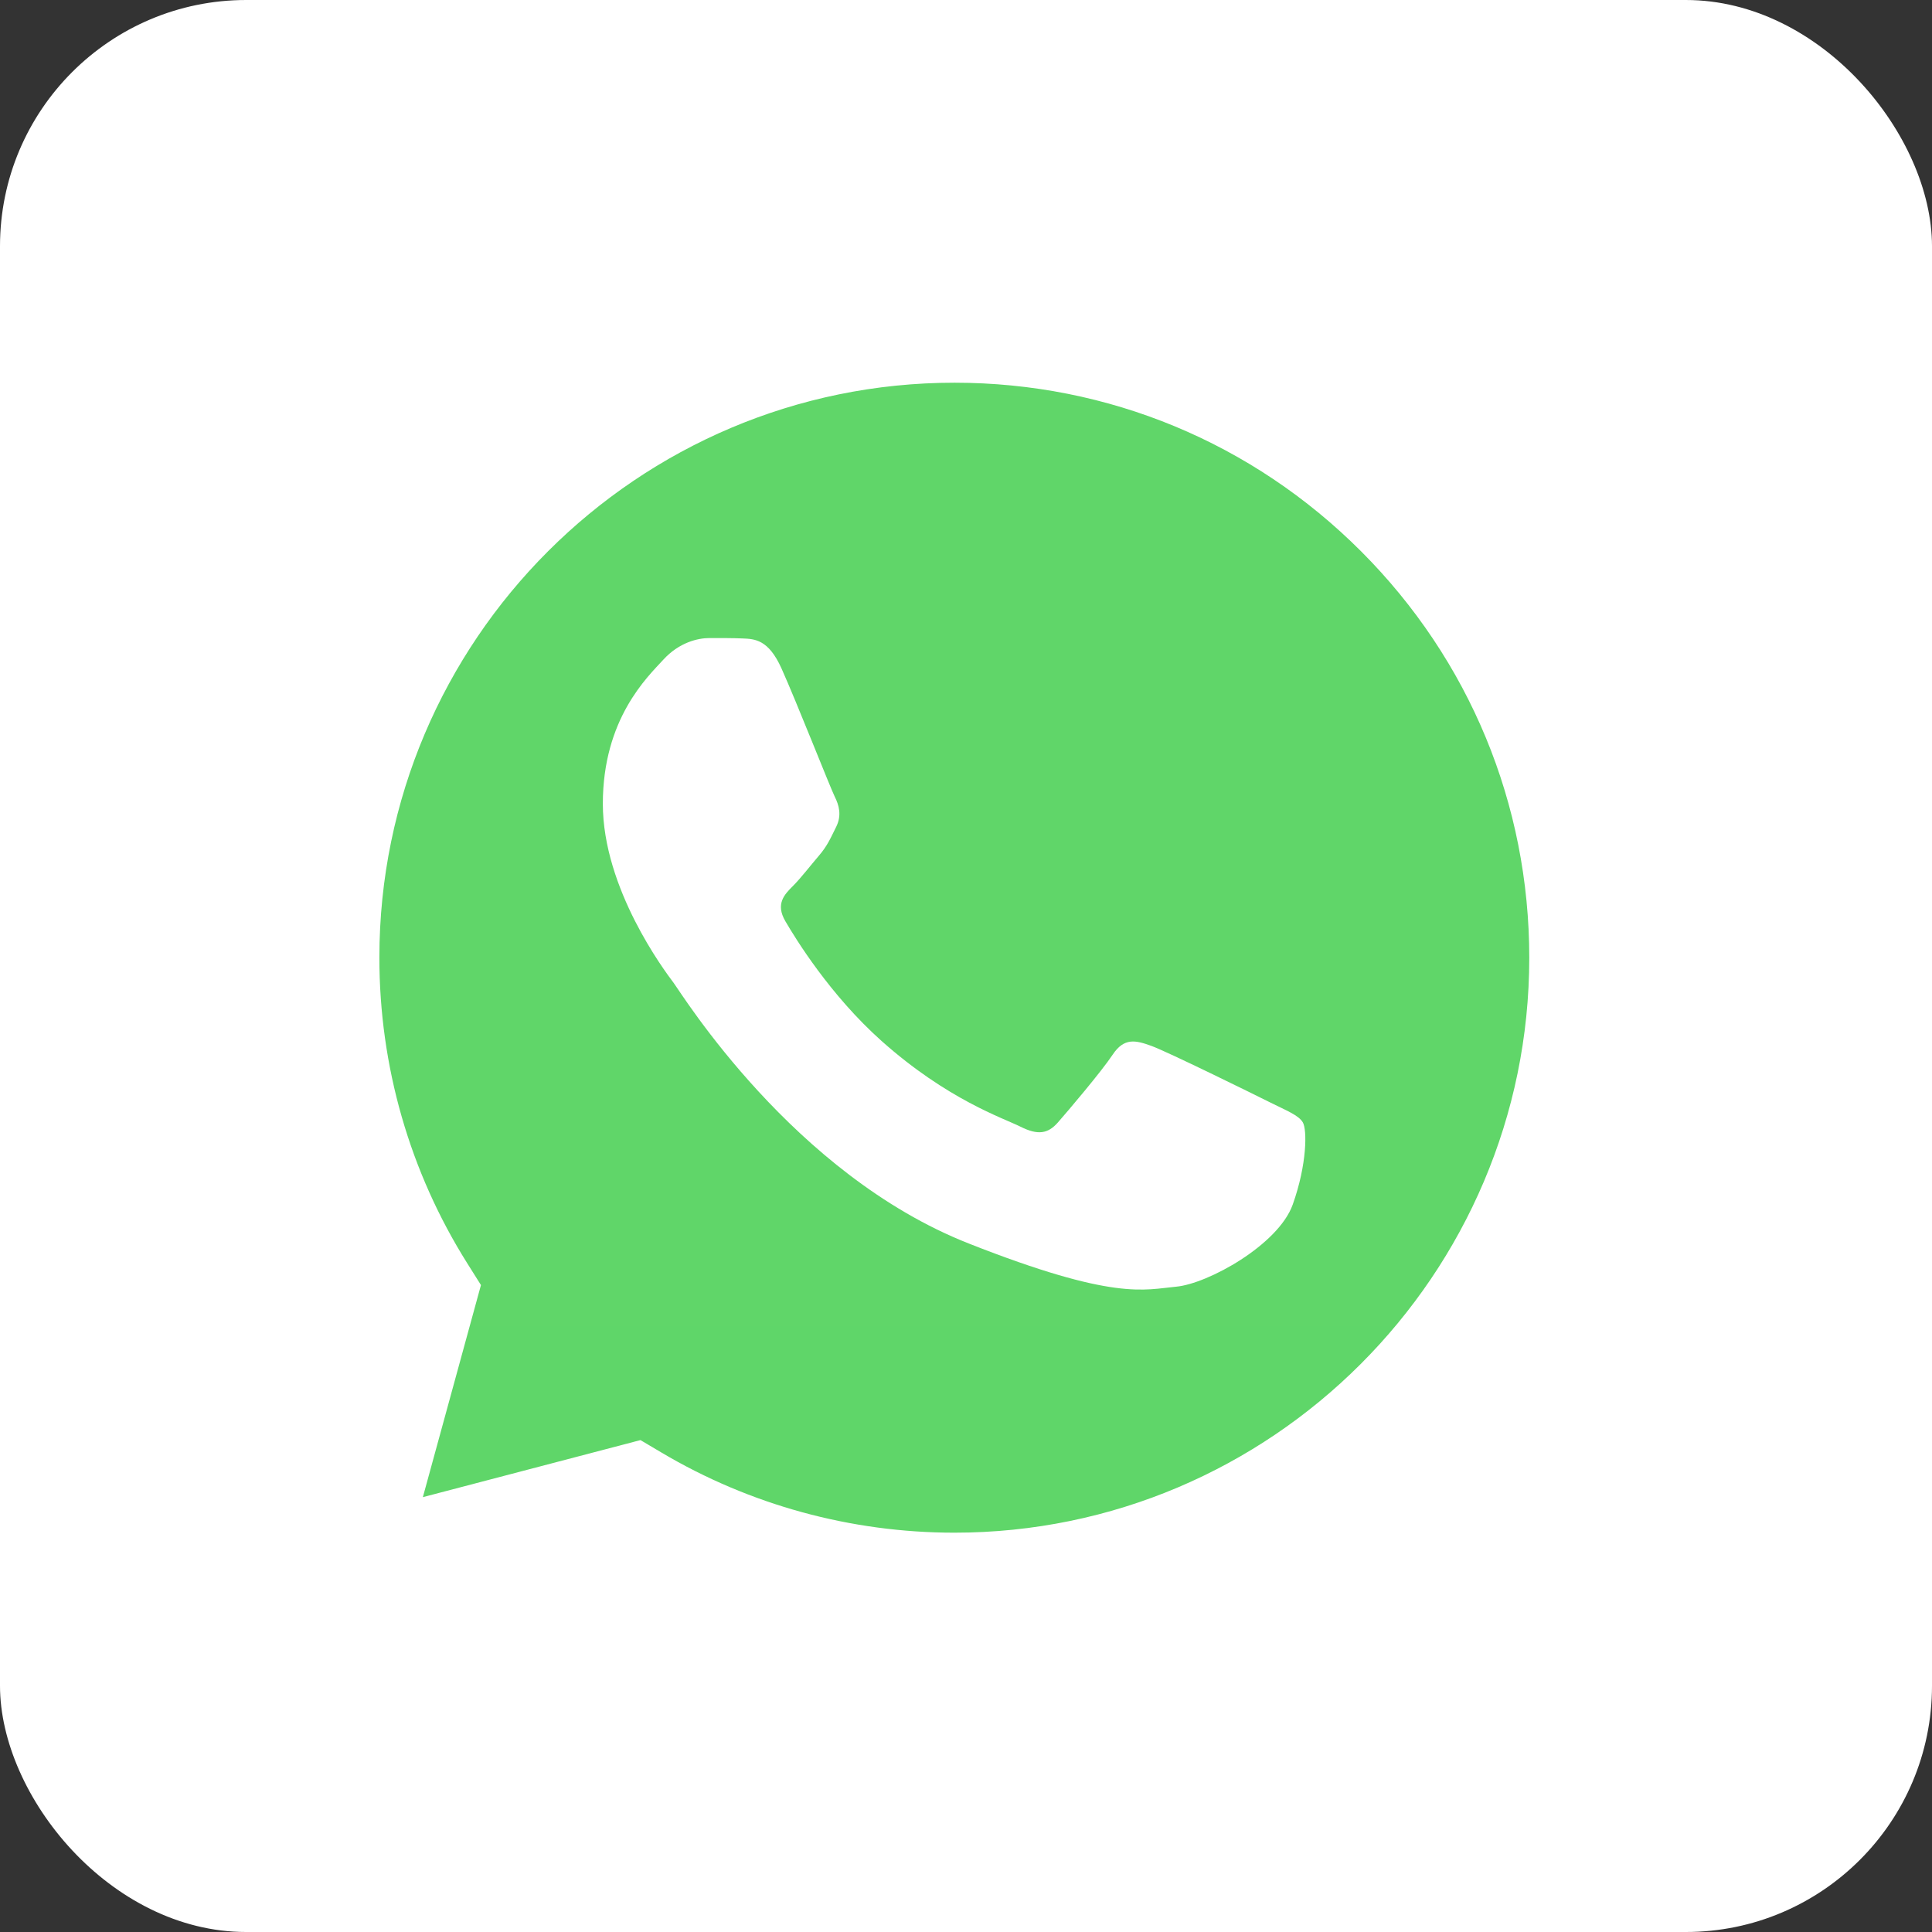
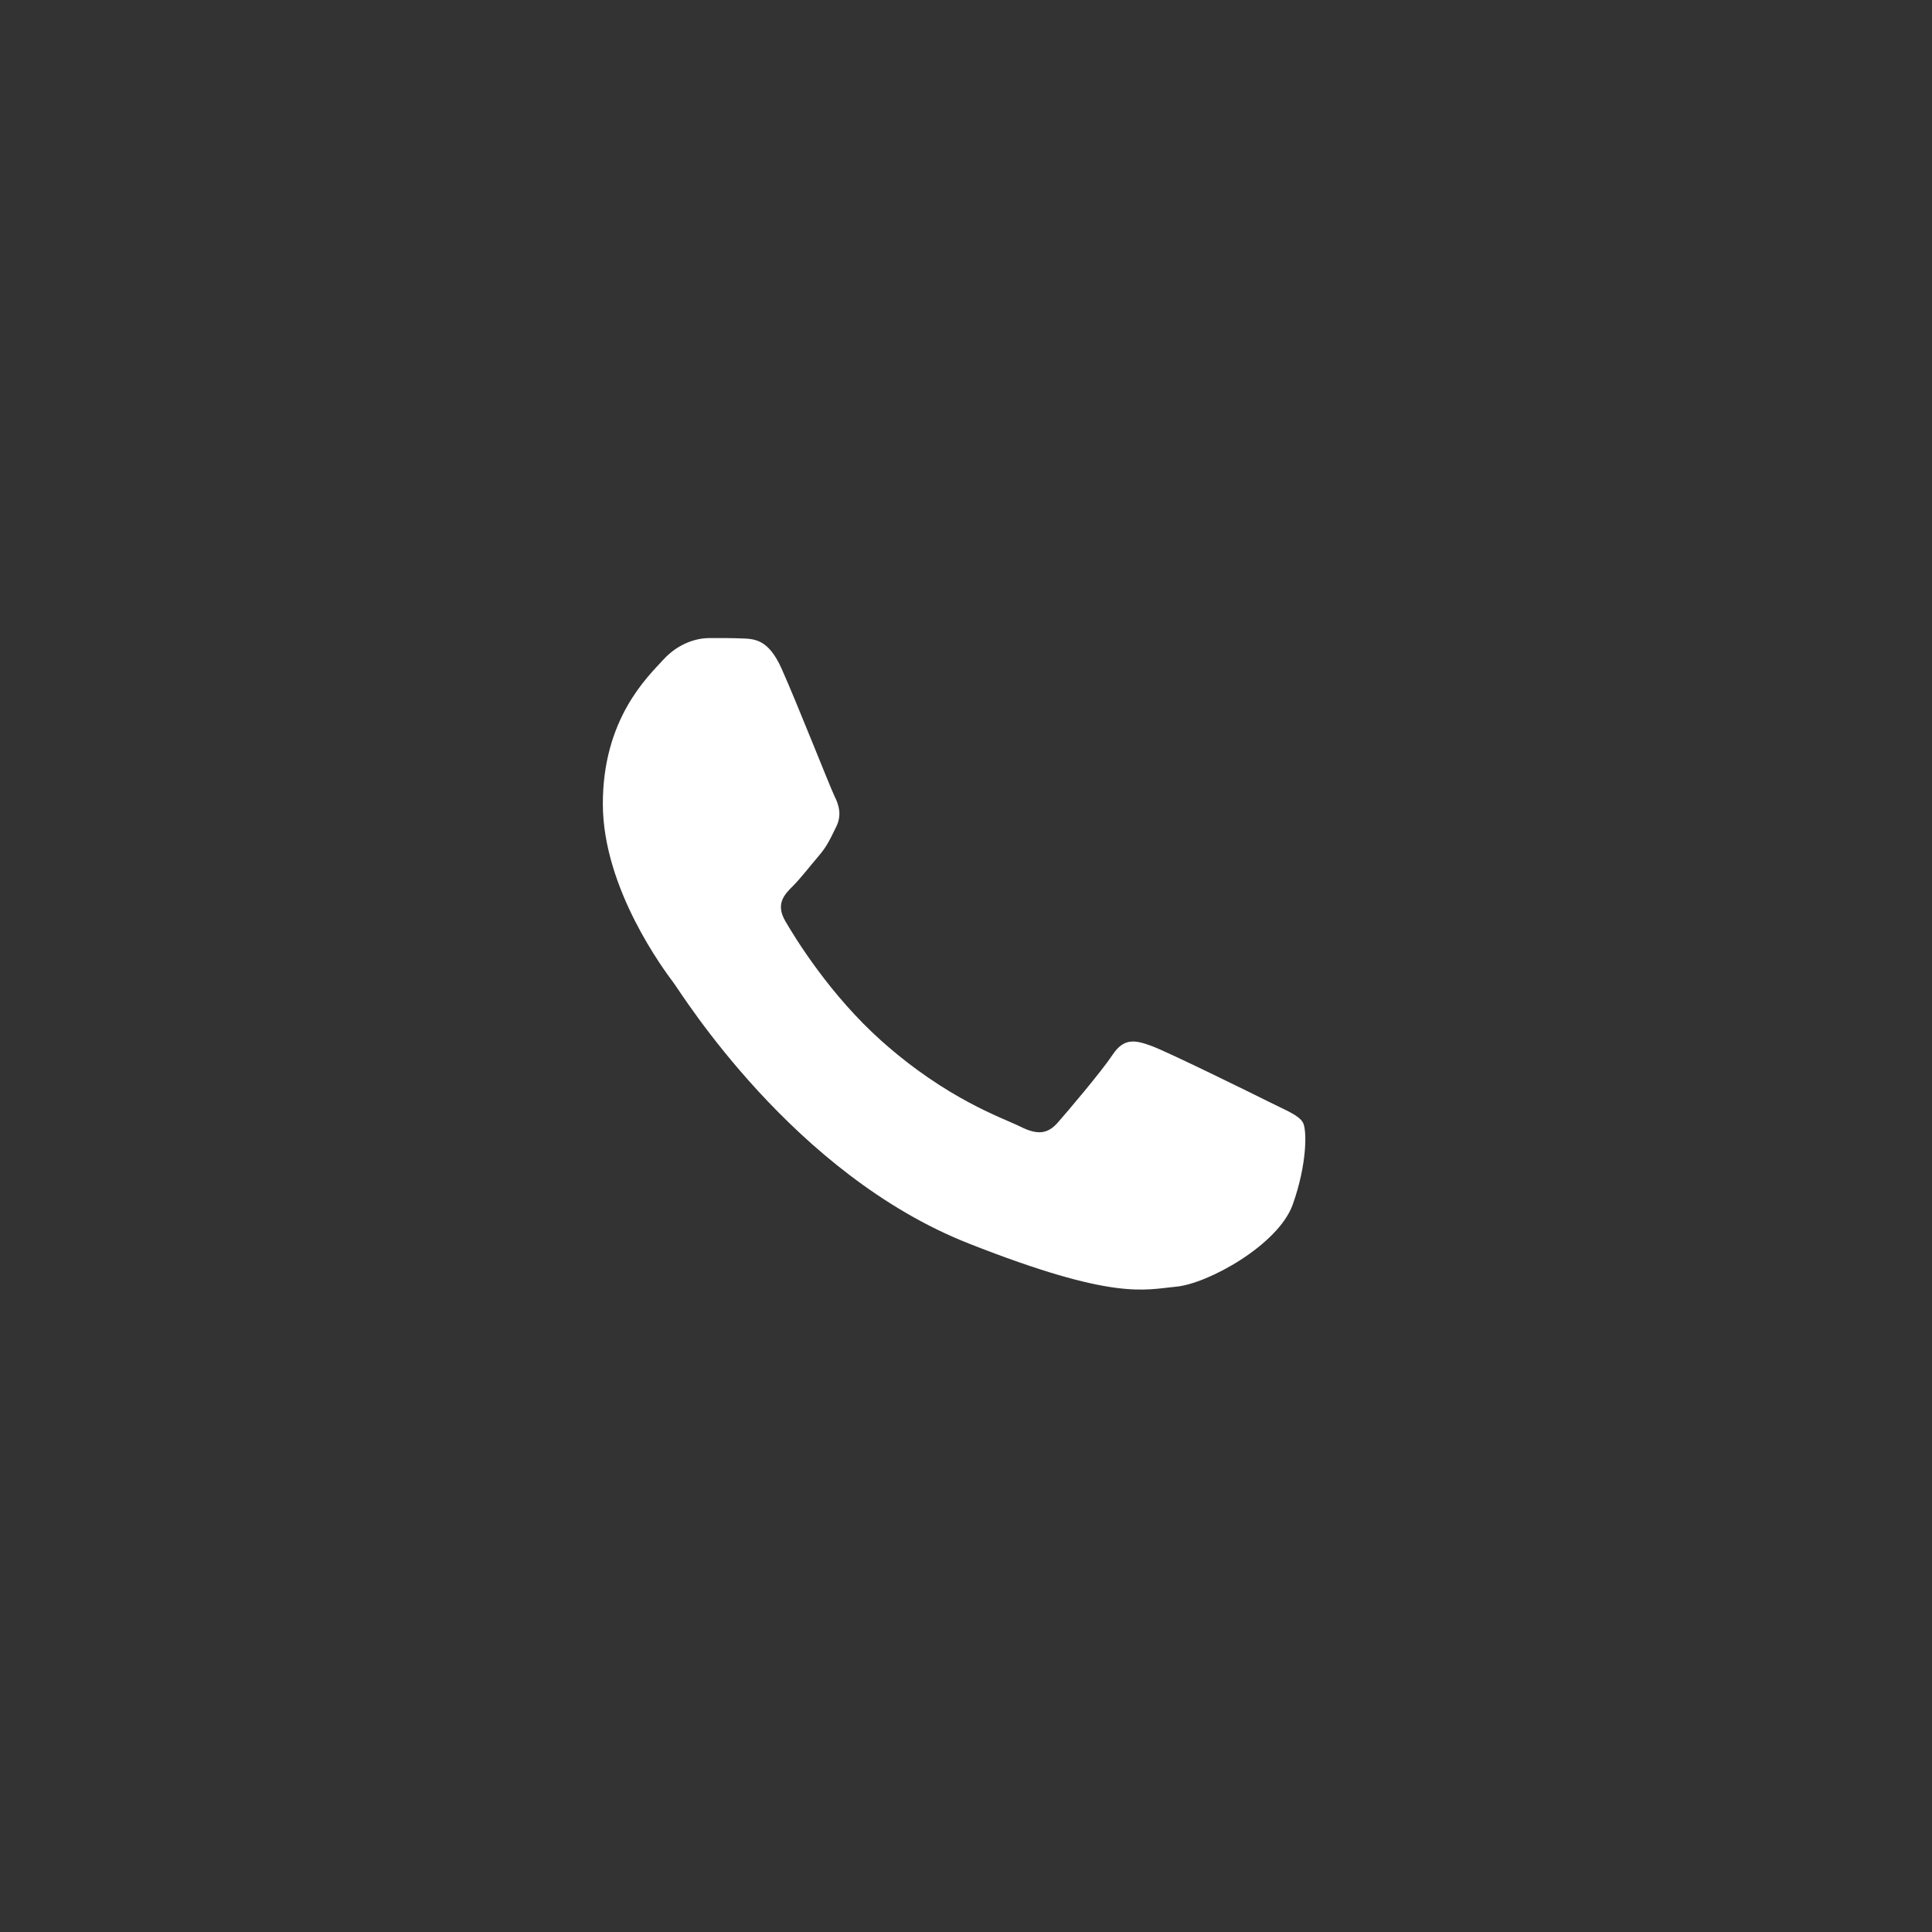
<svg xmlns="http://www.w3.org/2000/svg" width="102" height="102" viewBox="0 0 102 102" fill="none">
  <rect x="0" y="0" width="102" height="102" fill="#333333" stroke="none" />
  <g id="icone wapp">
-     <rect id="Rectangle 82" width="102" height="102" rx="13" fill="white" />
    <g id="Group 48">
-       <path id="Vector" d="M15.121 50.557C15.12 56.768 16.742 62.832 19.828 68.178L14.826 86.441L33.516 81.54C38.686 84.355 44.478 85.829 50.363 85.829H50.379C69.809 85.829 85.626 70.019 85.634 50.585C85.638 41.168 81.974 32.313 75.317 25.651C68.661 18.989 59.809 15.319 50.377 15.315C30.945 15.315 15.13 31.125 15.122 50.557" fill="url(#paint0_linear_2104_50)" />
-       <path id="Vector_2" d="M13.863 50.546C13.861 56.98 15.542 63.261 18.738 68.798L13.556 87.716L32.916 82.64C38.251 85.548 44.257 87.082 50.368 87.084H50.384C70.511 87.084 86.896 70.704 86.904 50.575C86.908 40.82 83.112 31.646 76.217 24.746C69.322 17.846 60.153 14.043 50.384 14.039C30.253 14.039 13.871 30.416 13.863 50.546ZM25.392 67.845L24.67 66.697C21.631 61.865 20.027 56.282 20.029 50.548C20.035 33.817 33.652 20.205 50.395 20.205C58.504 20.208 66.124 23.369 71.856 29.104C77.587 34.84 80.74 42.464 80.738 50.573C80.731 67.304 67.114 80.918 50.384 80.918H50.372C44.924 80.915 39.582 79.452 34.922 76.687L33.813 76.03L22.325 79.042L25.392 67.845Z" fill="url(#paint1_linear_2104_50)" />
      <path id="Vector_3" d="M41.256 35.283C40.572 33.764 39.853 33.733 39.203 33.707C38.67 33.684 38.062 33.686 37.454 33.686C36.845 33.686 35.856 33.914 35.021 34.827C34.184 35.74 31.827 37.948 31.827 42.437C31.827 46.927 35.097 51.266 35.553 51.875C36.009 52.483 41.865 61.991 51.141 65.649C58.849 68.689 60.418 68.084 62.091 67.931C63.764 67.78 67.49 65.725 68.25 63.594C69.01 61.463 69.01 59.637 68.782 59.255C68.554 58.875 67.946 58.647 67.033 58.191C66.12 57.734 61.634 55.527 60.798 55.222C59.961 54.918 59.353 54.766 58.744 55.68C58.136 56.592 56.388 58.647 55.856 59.255C55.324 59.865 54.791 59.941 53.879 59.485C52.966 59.027 50.027 58.065 46.54 54.956C43.827 52.538 41.996 49.551 41.464 48.637C40.931 47.725 41.407 47.23 41.864 46.775C42.274 46.367 42.777 45.71 43.234 45.177C43.689 44.644 43.841 44.264 44.145 43.656C44.449 43.046 44.297 42.513 44.069 42.057C43.841 41.601 42.067 37.088 41.256 35.283Z" fill="white" />
    </g>
  </g>
  <defs>
    <linearGradient id="paint0_linear_2104_50" x1="3555.21" y1="7127.95" x2="3555.21" y2="15.315" gradientUnits="userSpaceOnUse">
      <stop stop-color="#1FAF38" />
      <stop offset="1" stop-color="#60D669" />
    </linearGradient>
    <linearGradient id="paint1_linear_2104_50" x1="3680.97" y1="7381.73" x2="3680.97" y2="14.039" gradientUnits="userSpaceOnUse">
      <stop stop-color="#F9F9F9" />
      <stop offset="1" stop-color="white" />
    </linearGradient>
  </defs>
</svg>